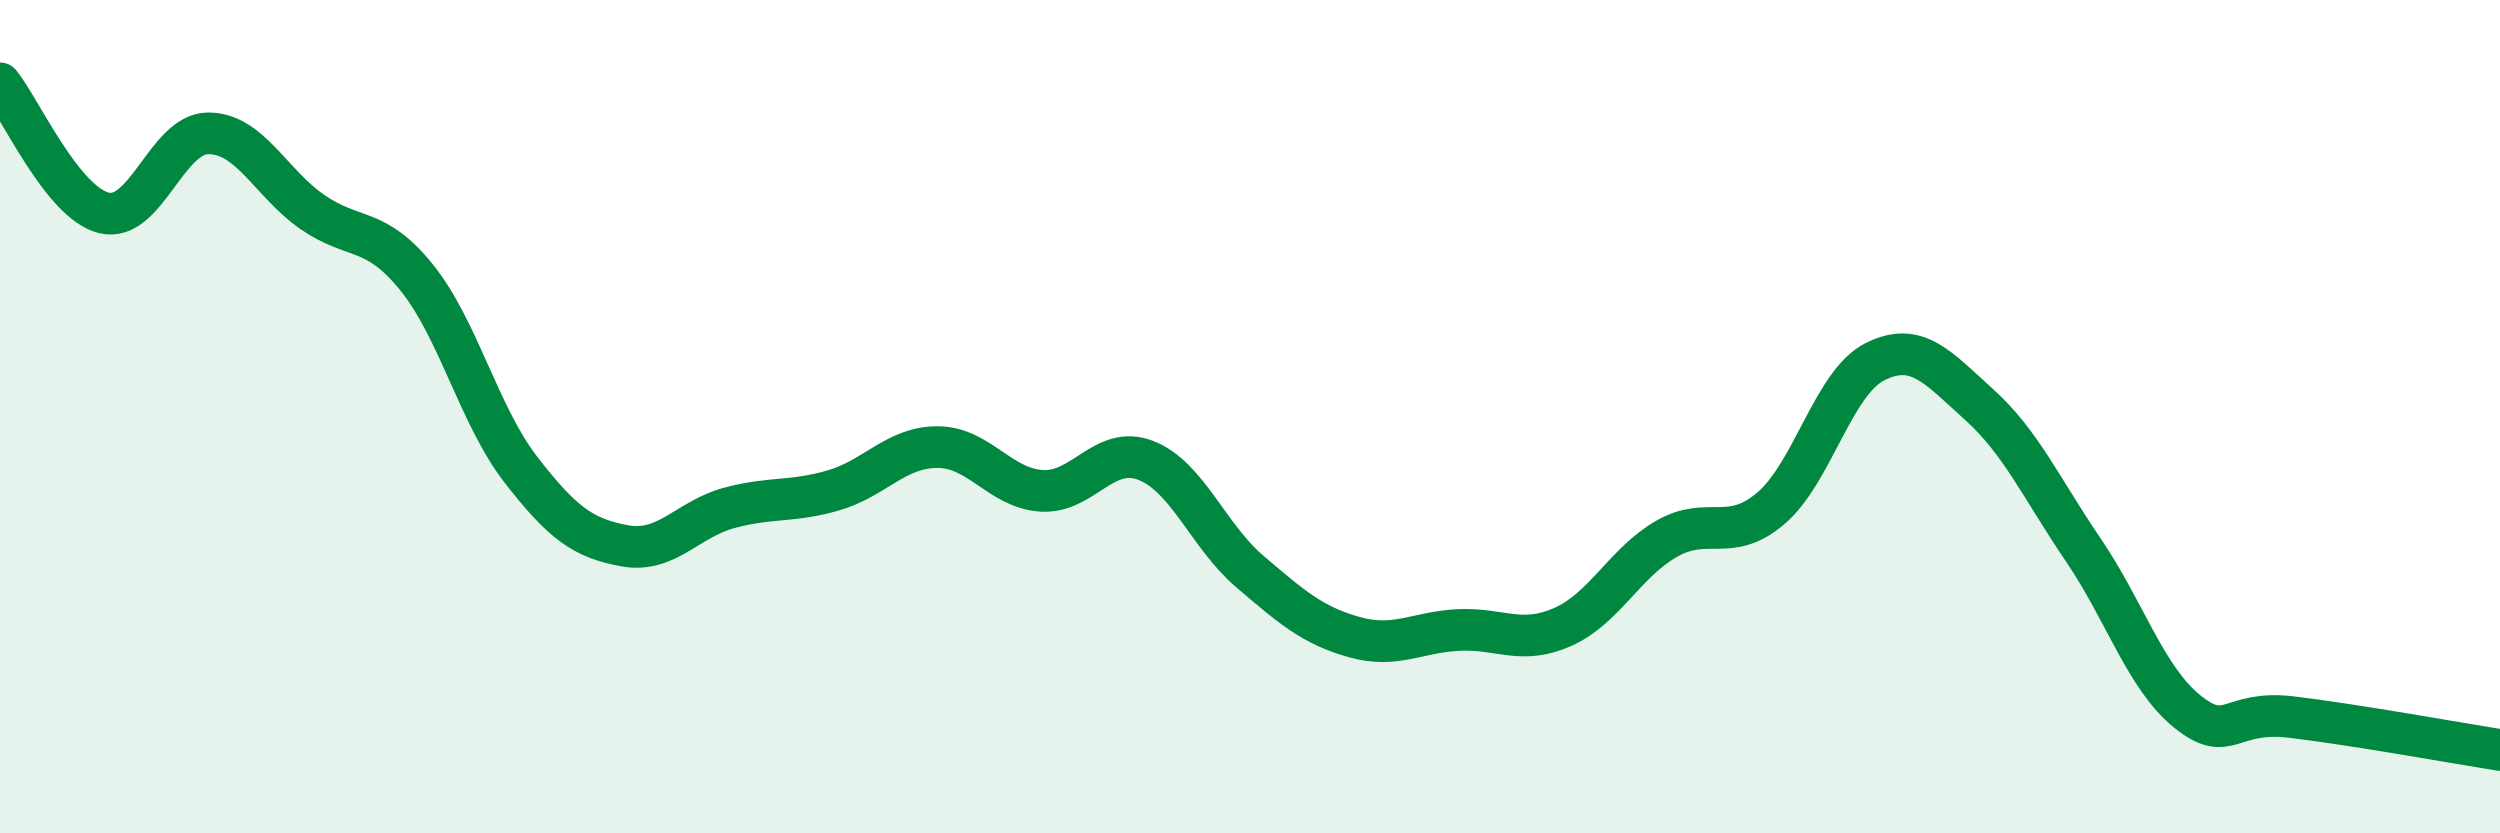
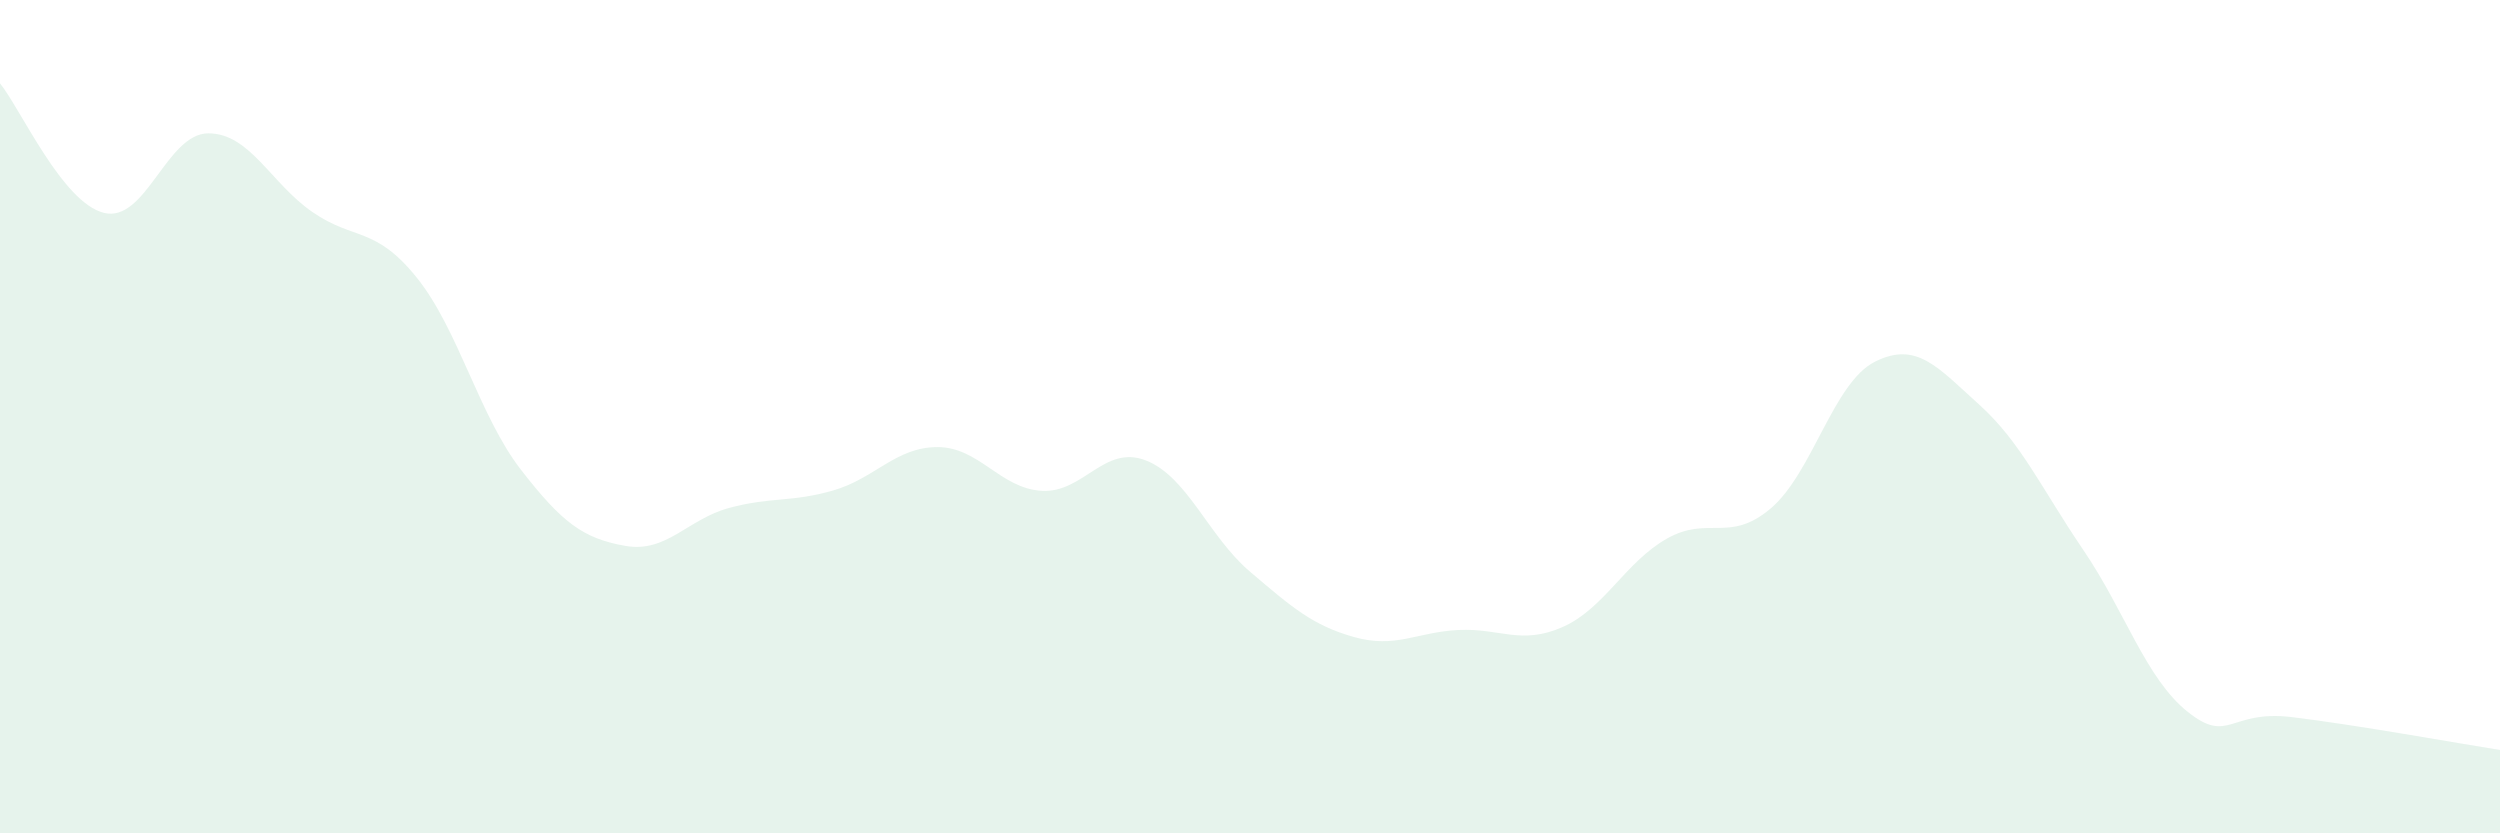
<svg xmlns="http://www.w3.org/2000/svg" width="60" height="20" viewBox="0 0 60 20">
  <path d="M 0,2 C 0.5,2.62 1.5,4.87 2.5,5.11 C 3.5,5.35 4,3.2 5,3.2 C 6,3.2 6.5,4.4 7.5,5.09 C 8.5,5.78 9,5.42 10,6.66 C 11,7.9 11.5,9.98 12.5,11.27 C 13.5,12.56 14,12.92 15,13.1 C 16,13.28 16.5,12.46 17.5,12.19 C 18.5,11.92 19,12.06 20,11.77 C 21,11.48 21.5,10.73 22.5,10.73 C 23.5,10.73 24,11.72 25,11.78 C 26,11.84 26.5,10.66 27.5,11.05 C 28.5,11.44 29,12.87 30,13.72 C 31,14.57 31.5,15.01 32.5,15.29 C 33.5,15.57 34,15.17 35,15.12 C 36,15.07 36.5,15.49 37.5,15.05 C 38.5,14.61 39,13.5 40,12.93 C 41,12.36 41.5,13.05 42.5,12.2 C 43.5,11.35 44,9.18 45,8.68 C 46,8.18 46.5,8.81 47.5,9.71 C 48.5,10.61 49,11.73 50,13.2 C 51,14.67 51.5,16.28 52.5,17.08 C 53.5,17.88 53.5,17.03 55,17.21 C 56.5,17.39 59,17.84 60,18L60 20L0 20Z" fill="#008740" opacity="0.1" stroke-linecap="round" stroke-linejoin="round" />
-   <path d="M 0,2 C 0.5,2.62 1.5,4.87 2.5,5.11 C 3.5,5.35 4,3.2 5,3.2 C 6,3.2 6.5,4.4 7.5,5.09 C 8.5,5.78 9,5.42 10,6.66 C 11,7.9 11.5,9.98 12.5,11.27 C 13.5,12.56 14,12.92 15,13.1 C 16,13.28 16.5,12.46 17.5,12.19 C 18.5,11.92 19,12.06 20,11.77 C 21,11.48 21.5,10.73 22.5,10.73 C 23.5,10.73 24,11.72 25,11.78 C 26,11.84 26.5,10.66 27.5,11.05 C 28.5,11.44 29,12.87 30,13.72 C 31,14.57 31.5,15.01 32.5,15.29 C 33.5,15.57 34,15.17 35,15.12 C 36,15.07 36.5,15.49 37.5,15.05 C 38.5,14.61 39,13.5 40,12.93 C 41,12.36 41.5,13.05 42.5,12.2 C 43.5,11.35 44,9.18 45,8.68 C 46,8.18 46.5,8.81 47.5,9.71 C 48.5,10.61 49,11.73 50,13.2 C 51,14.67 51.5,16.28 52.5,17.08 C 53.5,17.88 53.5,17.03 55,17.21 C 56.5,17.39 59,17.84 60,18" stroke="#008740" stroke-width="1" fill="none" stroke-linecap="round" stroke-linejoin="round" />
</svg>